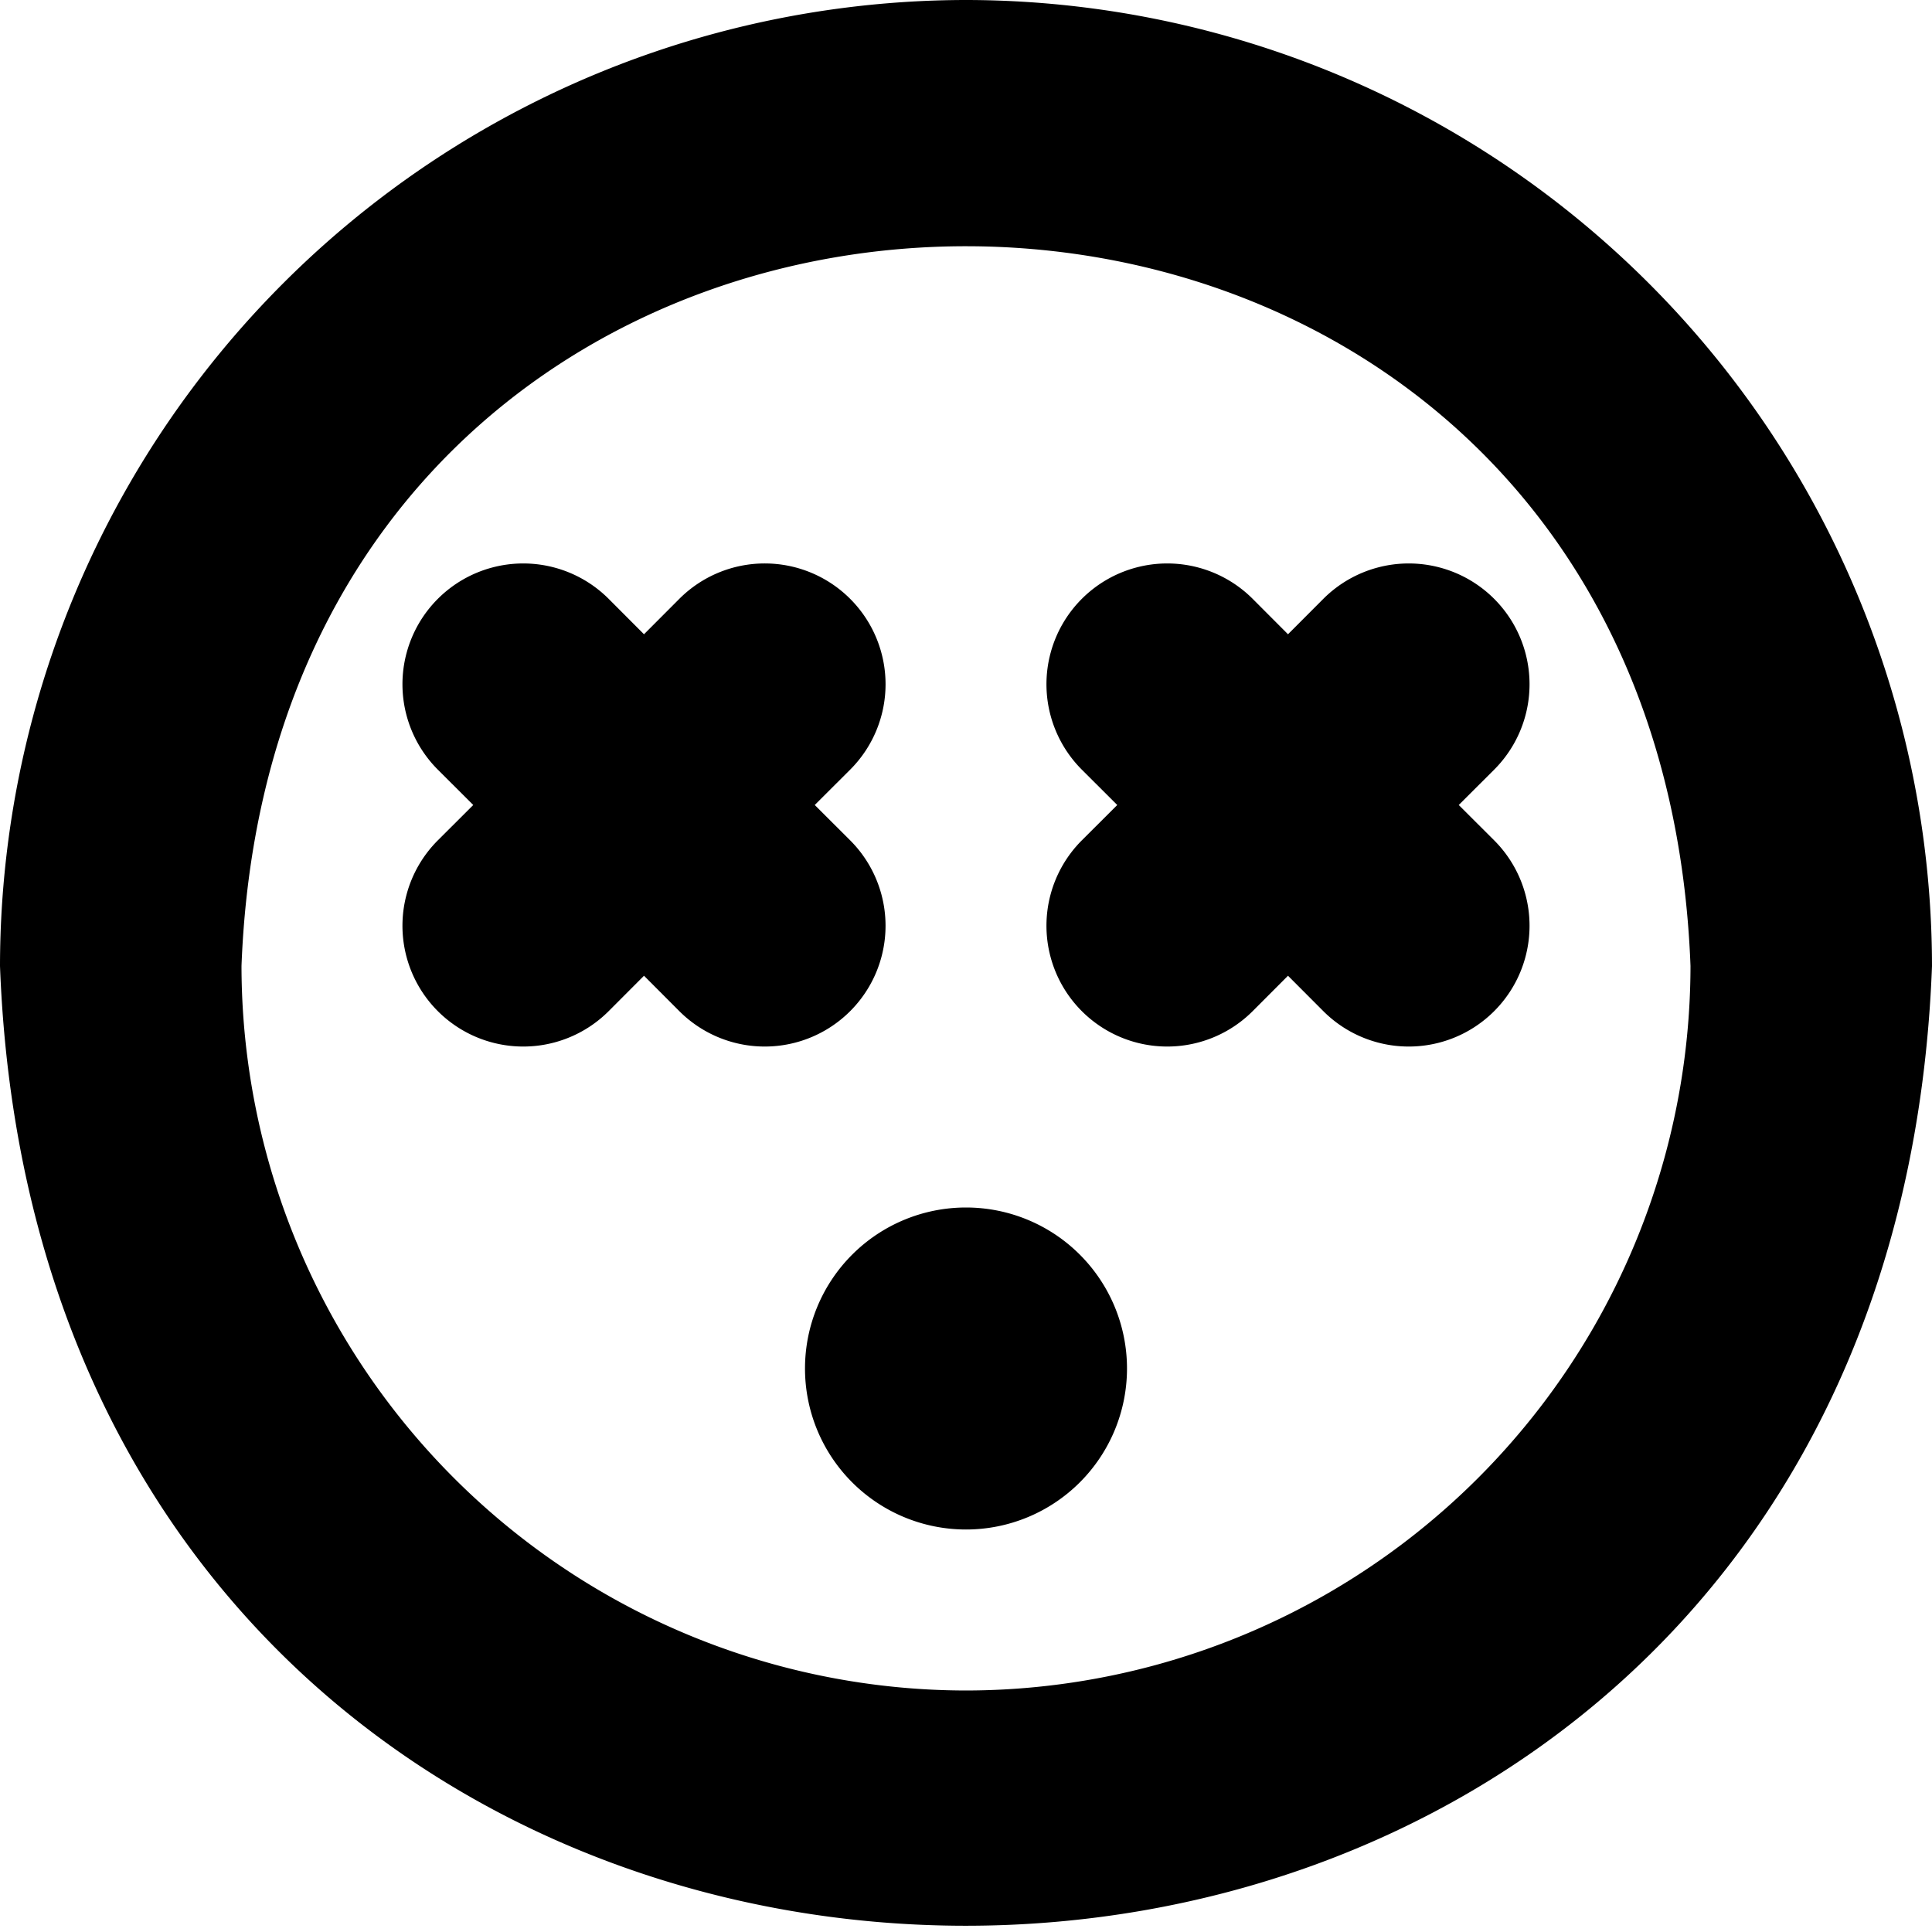
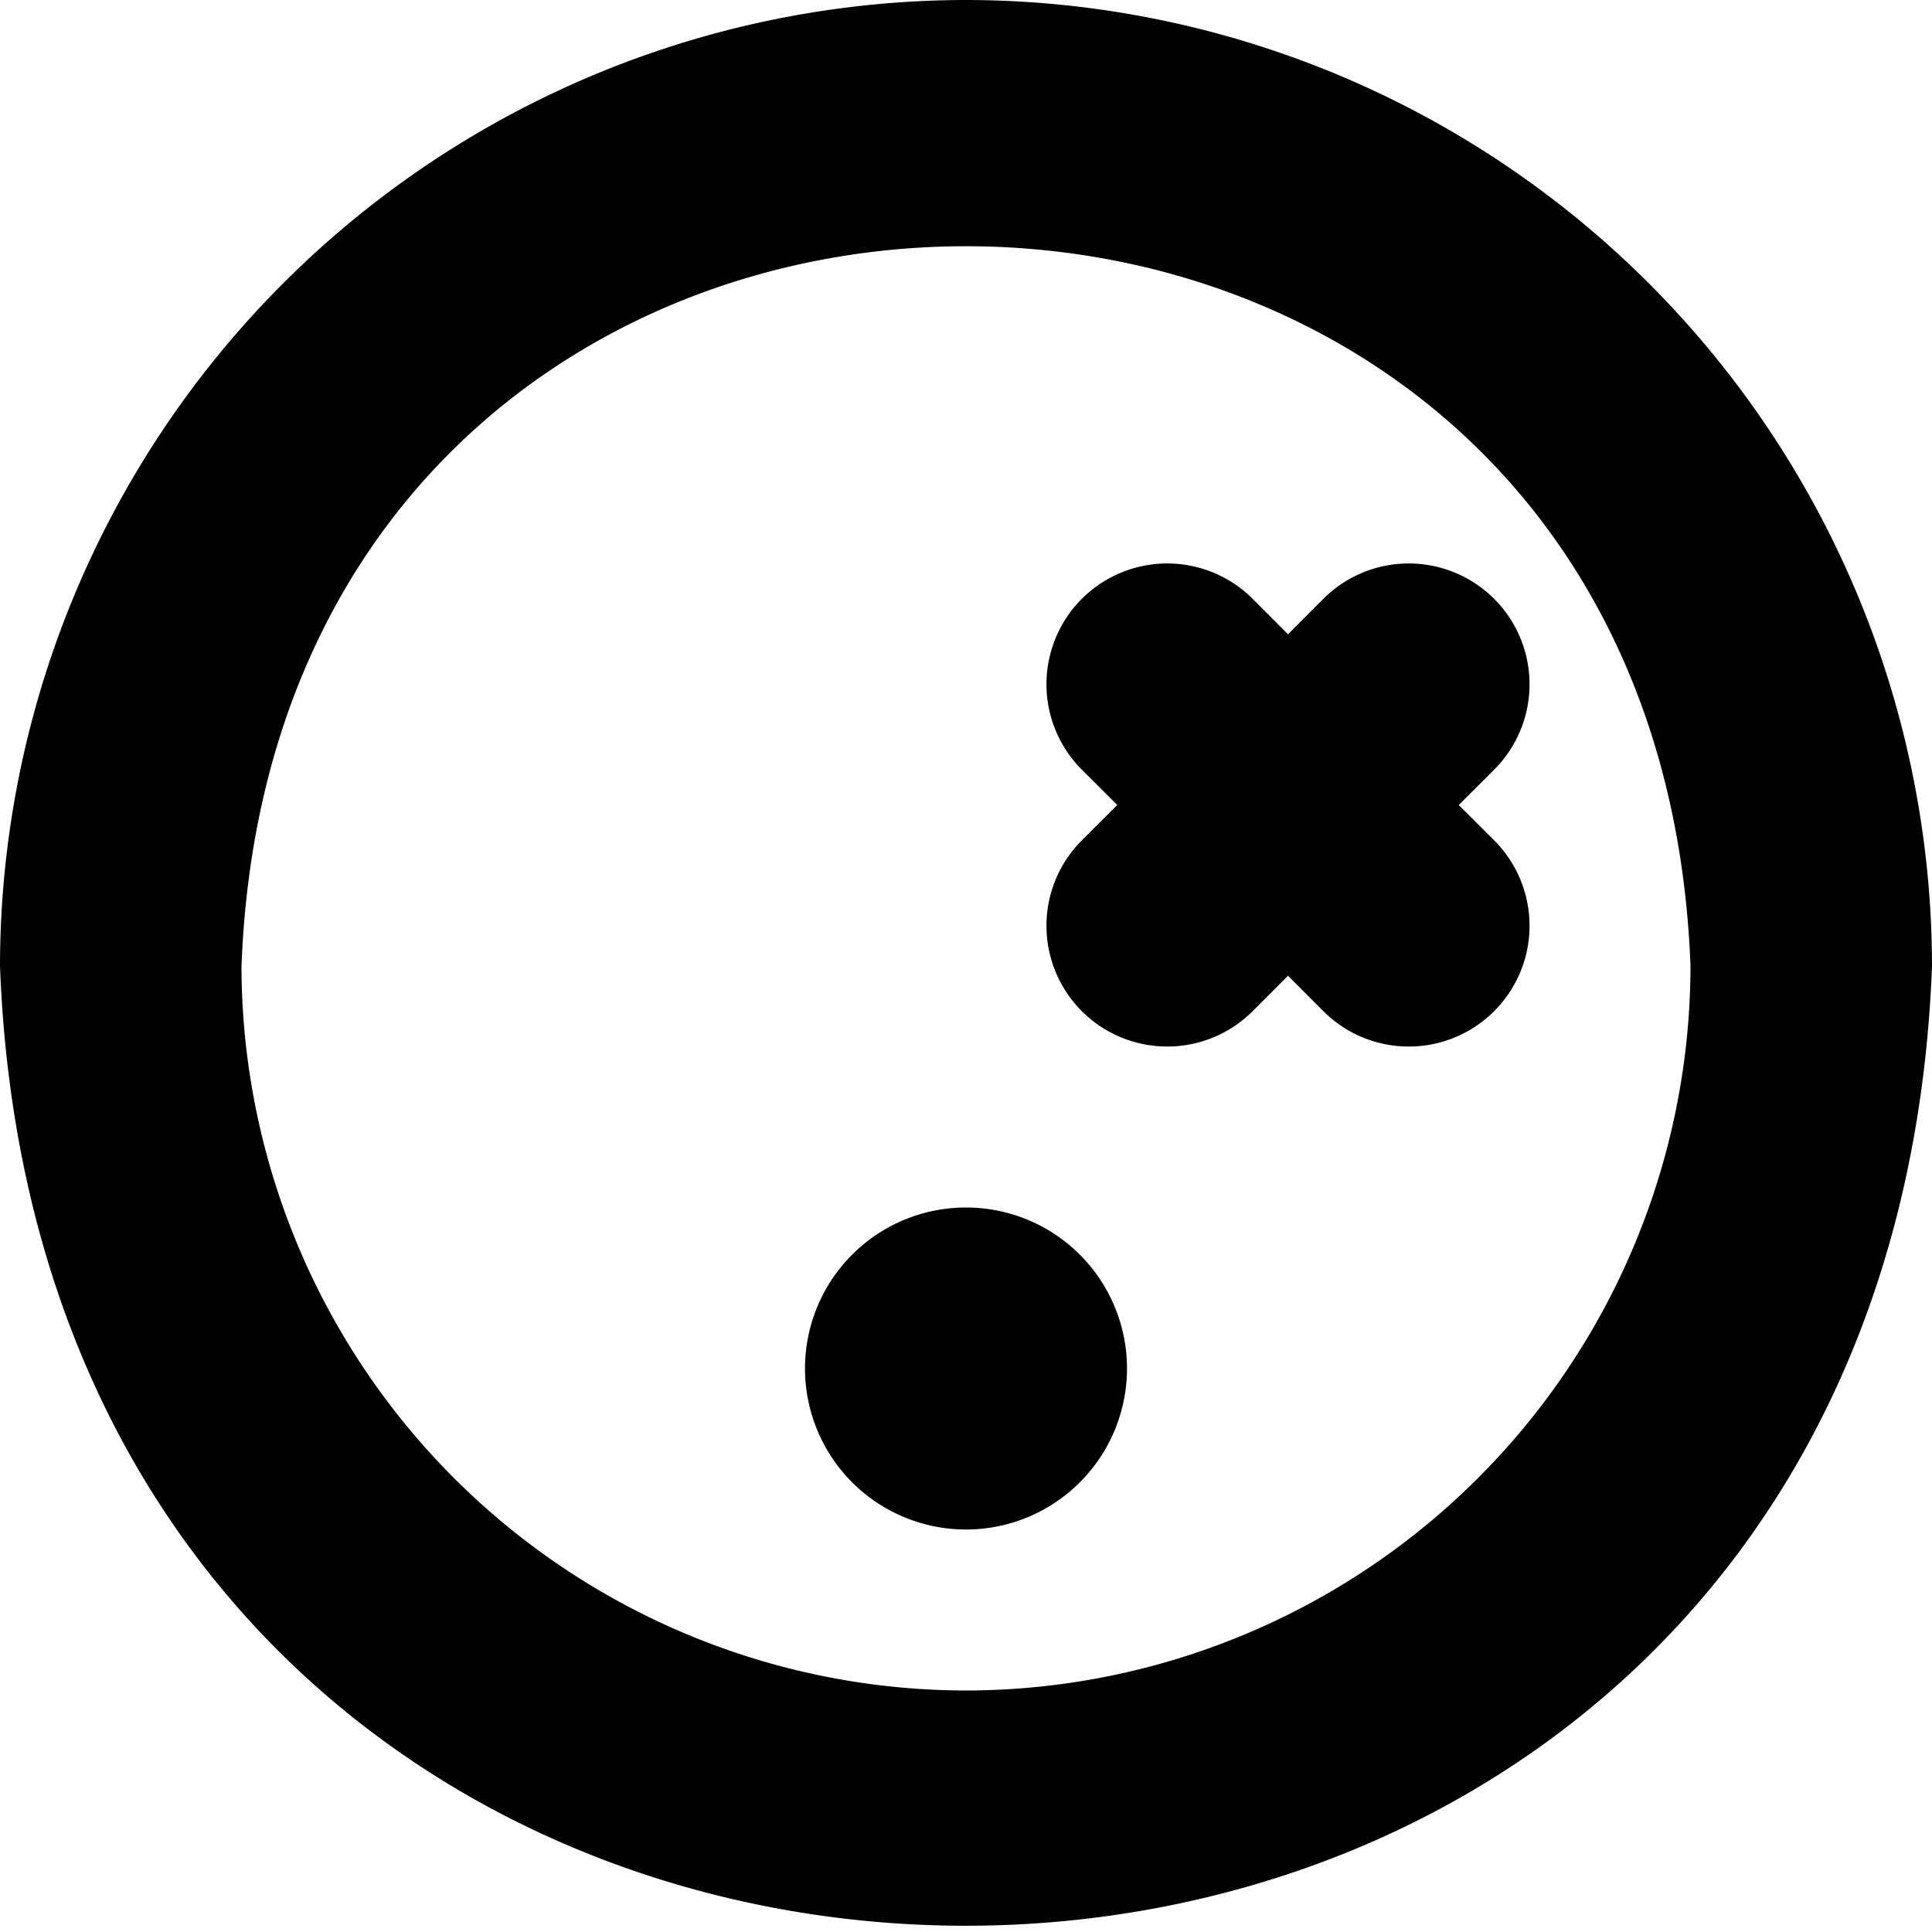
<svg xmlns="http://www.w3.org/2000/svg" id="Layer_1" data-name="Layer 1" viewBox="0 0 24 24" width="512" height="512">
  <path d="M12,0A12.013,12.013,0,0,0,0,12c.6,15.9,23.4,15.893,24,0A12.013,12.013,0,0,0,12,0Zm0,21a9.011,9.011,0,0,1-9-9C3.453.077,20.549.08,21,12A9.011,9.011,0,0,1,12,21Zm2-4a2,2,0,0,1-4,0A2,2,0,0,1,14,17Z" />
  <g>
    <path d="M18.121,10l.44-.439a1.5,1.5,0,0,0-2.122-2.122L16,7.879l-.439-.44a1.5,1.5,0,0,0-2.122,2.122l.44.439-.44.439a1.5,1.5,0,0,0,2.122,2.122l.439-.44.439.44a1.5,1.5,0,0,0,2.122-2.122Z" />
-     <path d="M10.561,7.439a1.5,1.5,0,0,0-2.122,0L8,7.879l-.439-.44A1.5,1.5,0,0,0,5.439,9.561l.44.439-.44.439a1.5,1.5,0,0,0,2.122,2.122L8,12.121l.439.44a1.5,1.5,0,0,0,2.122-2.122L10.121,10l.44-.439A1.5,1.5,0,0,0,10.561,7.439Z" />
  </g>
</svg>